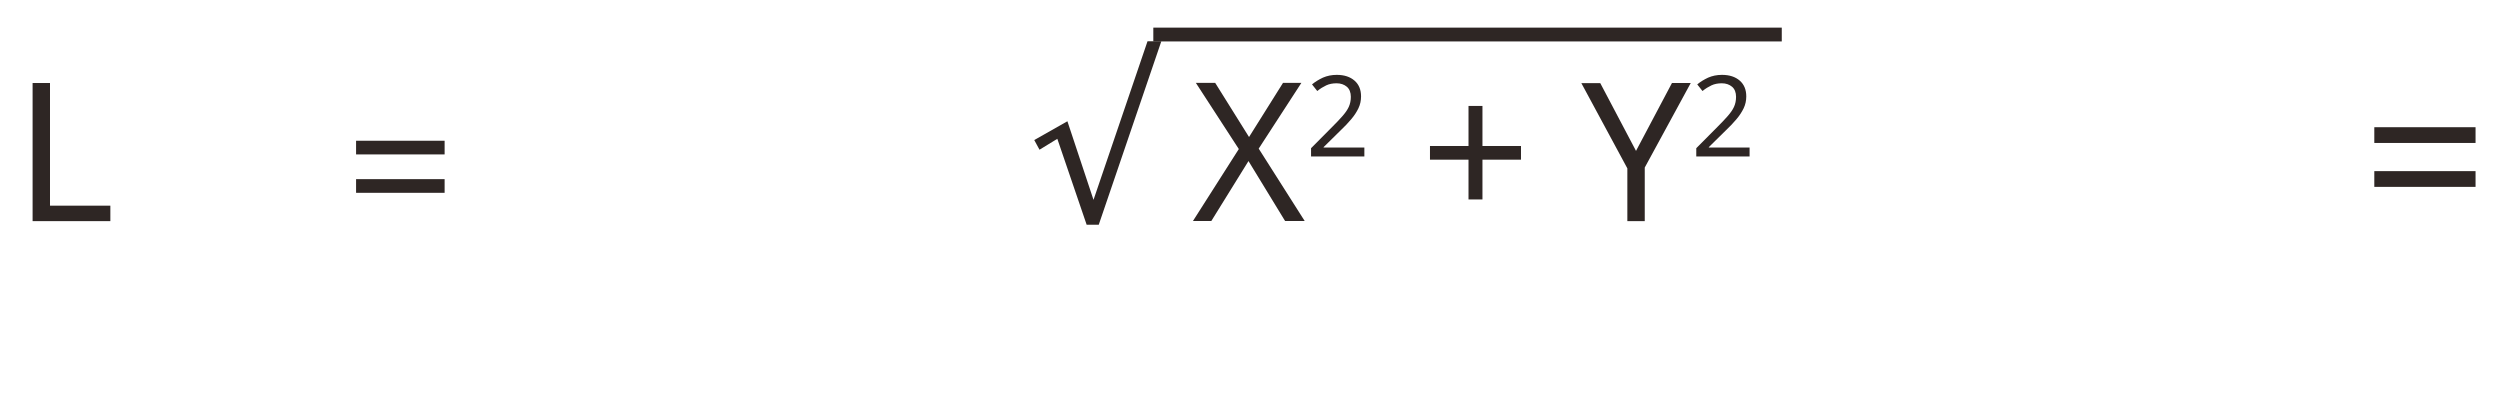
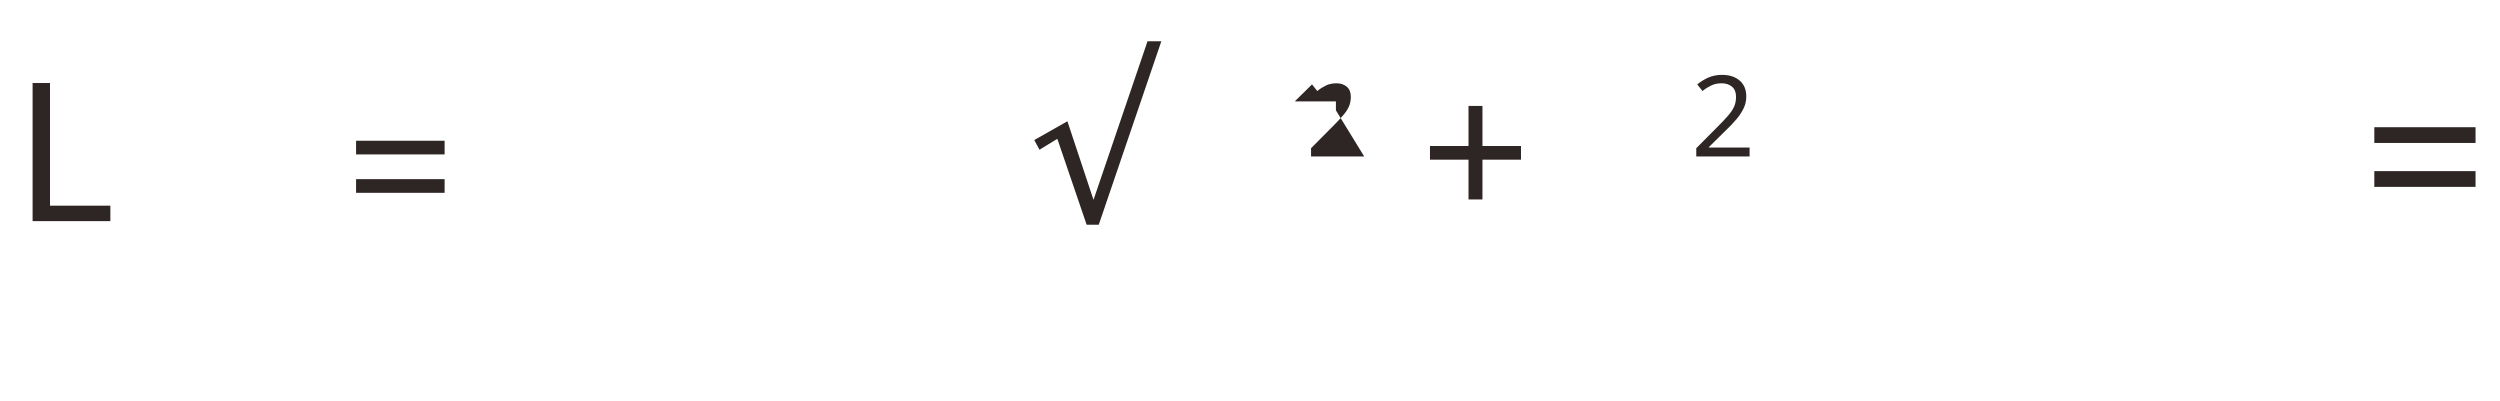
<svg xmlns="http://www.w3.org/2000/svg" id="_レイヤー_1" data-name="レイヤー_1" version="1.1" viewBox="0 0 181 29">
  <defs>
    <style>
      .st0 {
        fill: none;
      }

      .st1 {
        fill: #2e2624;
      }

      .st2 {
        fill: #caccc8;
        isolation: isolate;
        opacity: 0;
      }
    </style>
  </defs>
  <path class="st1" d="M171.9,10.35v-1.14h7.33v1.14h-7.33ZM171.9,13.53v-1.14h7.33v1.14h-7.33Z" />
  <rect id="bg-14" class="st2" x="38" y="28" width="128" height="1" />
-   <rect id="line-4" class="st1" x="83.5" y="2" width="45.5" height="1" />
  <path class="st1" d="M78.67,16.26l-2.12-6.21-1.29.79-.38-.7,2.4-1.36,1.89,5.69,3.91-11.48h1l-4.53,13.28h-.89Z" />
-   <path class="st1" d="M94.47,16h-1.43l-2.65-4.34-2.69,4.34h-1.33l3.32-5.21-3.11-4.79h1.4l2.45,3.92,2.46-3.92h1.33l-3.09,4.76,3.33,5.24Z" />
-   <path class="st1" d="M98.77,11.33h-3.85v-.6l1.53-1.54c.29-.29.54-.55.74-.78.2-.23.36-.45.46-.67.1-.22.15-.46.15-.73,0-.32-.1-.57-.29-.73s-.44-.25-.74-.25c-.29,0-.54.05-.75.15-.21.1-.43.23-.65.41l-.38-.48c.23-.19.49-.35.79-.49.3-.13.63-.2,1-.2.54,0,.97.14,1.29.42.32.28.47.66.47,1.14,0,.3-.06.59-.19.86-.13.27-.3.53-.52.79-.22.26-.48.54-.78.82l-1.22,1.2v.03h2.95v.65Z" />
+   <path class="st1" d="M98.77,11.33h-3.85v-.6l1.53-1.54c.29-.29.54-.55.74-.78.2-.23.36-.45.46-.67.1-.22.15-.46.15-.73,0-.32-.1-.57-.29-.73s-.44-.25-.74-.25c-.29,0-.54.05-.75.15-.21.1-.43.23-.65.41l-.38-.48l-1.22,1.2v.03h2.95v.65Z" />
  <path class="st1" d="M107.33,10.57h2.79v.99h-2.79v2.88h-1.01v-2.88h-2.79v-.99h2.79v-2.9h1.01v2.9Z" />
-   <path class="st1" d="M118.45,10.92l2.6-4.91h1.36l-3.33,6.12v3.88h-1.26v-3.82l-3.33-6.17h1.37l2.59,4.91Z" />
  <path class="st1" d="M126.66,11.33h-3.85v-.6l1.53-1.54c.29-.29.54-.55.74-.78.2-.23.36-.45.46-.67.1-.22.15-.46.15-.73,0-.32-.1-.57-.29-.73s-.44-.25-.74-.25c-.29,0-.54.05-.75.15-.21.1-.43.23-.65.41l-.38-.48c.23-.19.49-.35.79-.49.3-.13.63-.2,1-.2.54,0,.97.14,1.29.42.32.28.47.66.47,1.14,0,.3-.06.59-.19.86-.13.27-.3.53-.52.79-.22.26-.48.54-.78.82l-1.22,1.2v.03h2.95v.65Z" />
  <path class="st1" d="M25.78,11.18v-.99h6.41v.99h-6.41ZM25.78,13.96v-.99h6.41v.99h-6.41Z" />
-   <rect class="st0" y="4" width="20" height="14" />
  <path class="st1" d="M2.36,16V6.01h1.26v8.88h4.37v1.12H2.36Z" />
</svg>